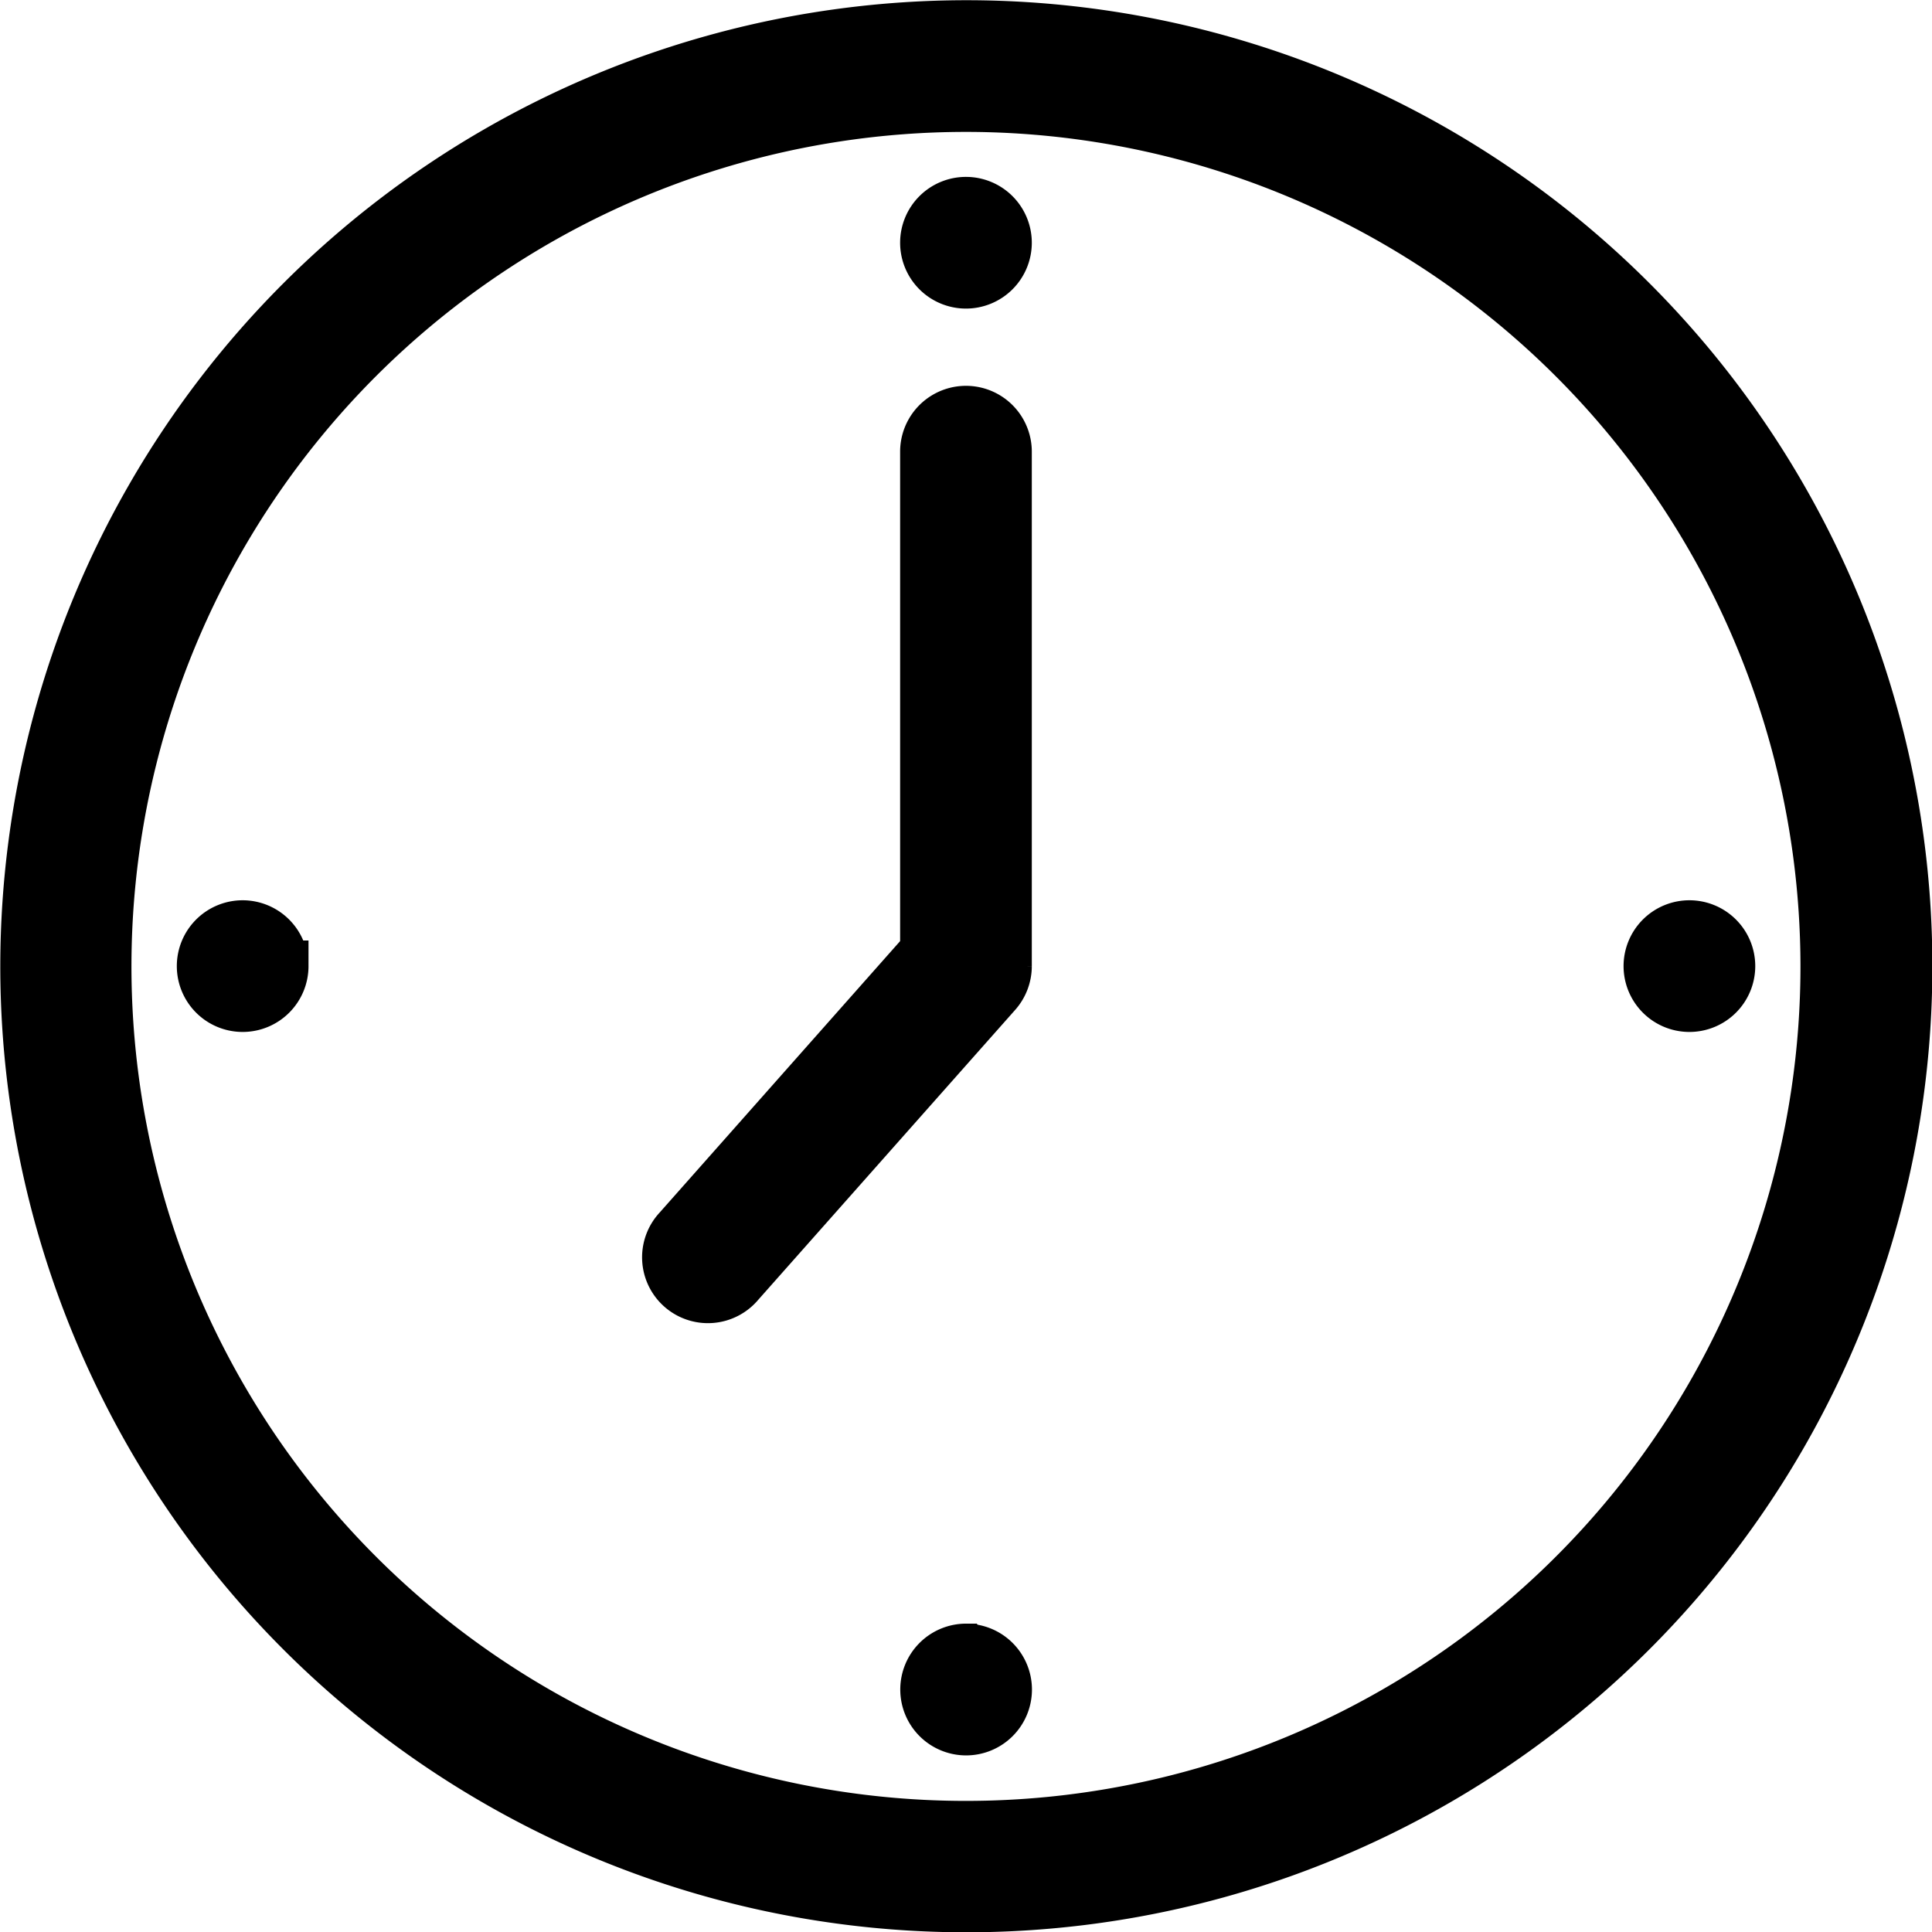
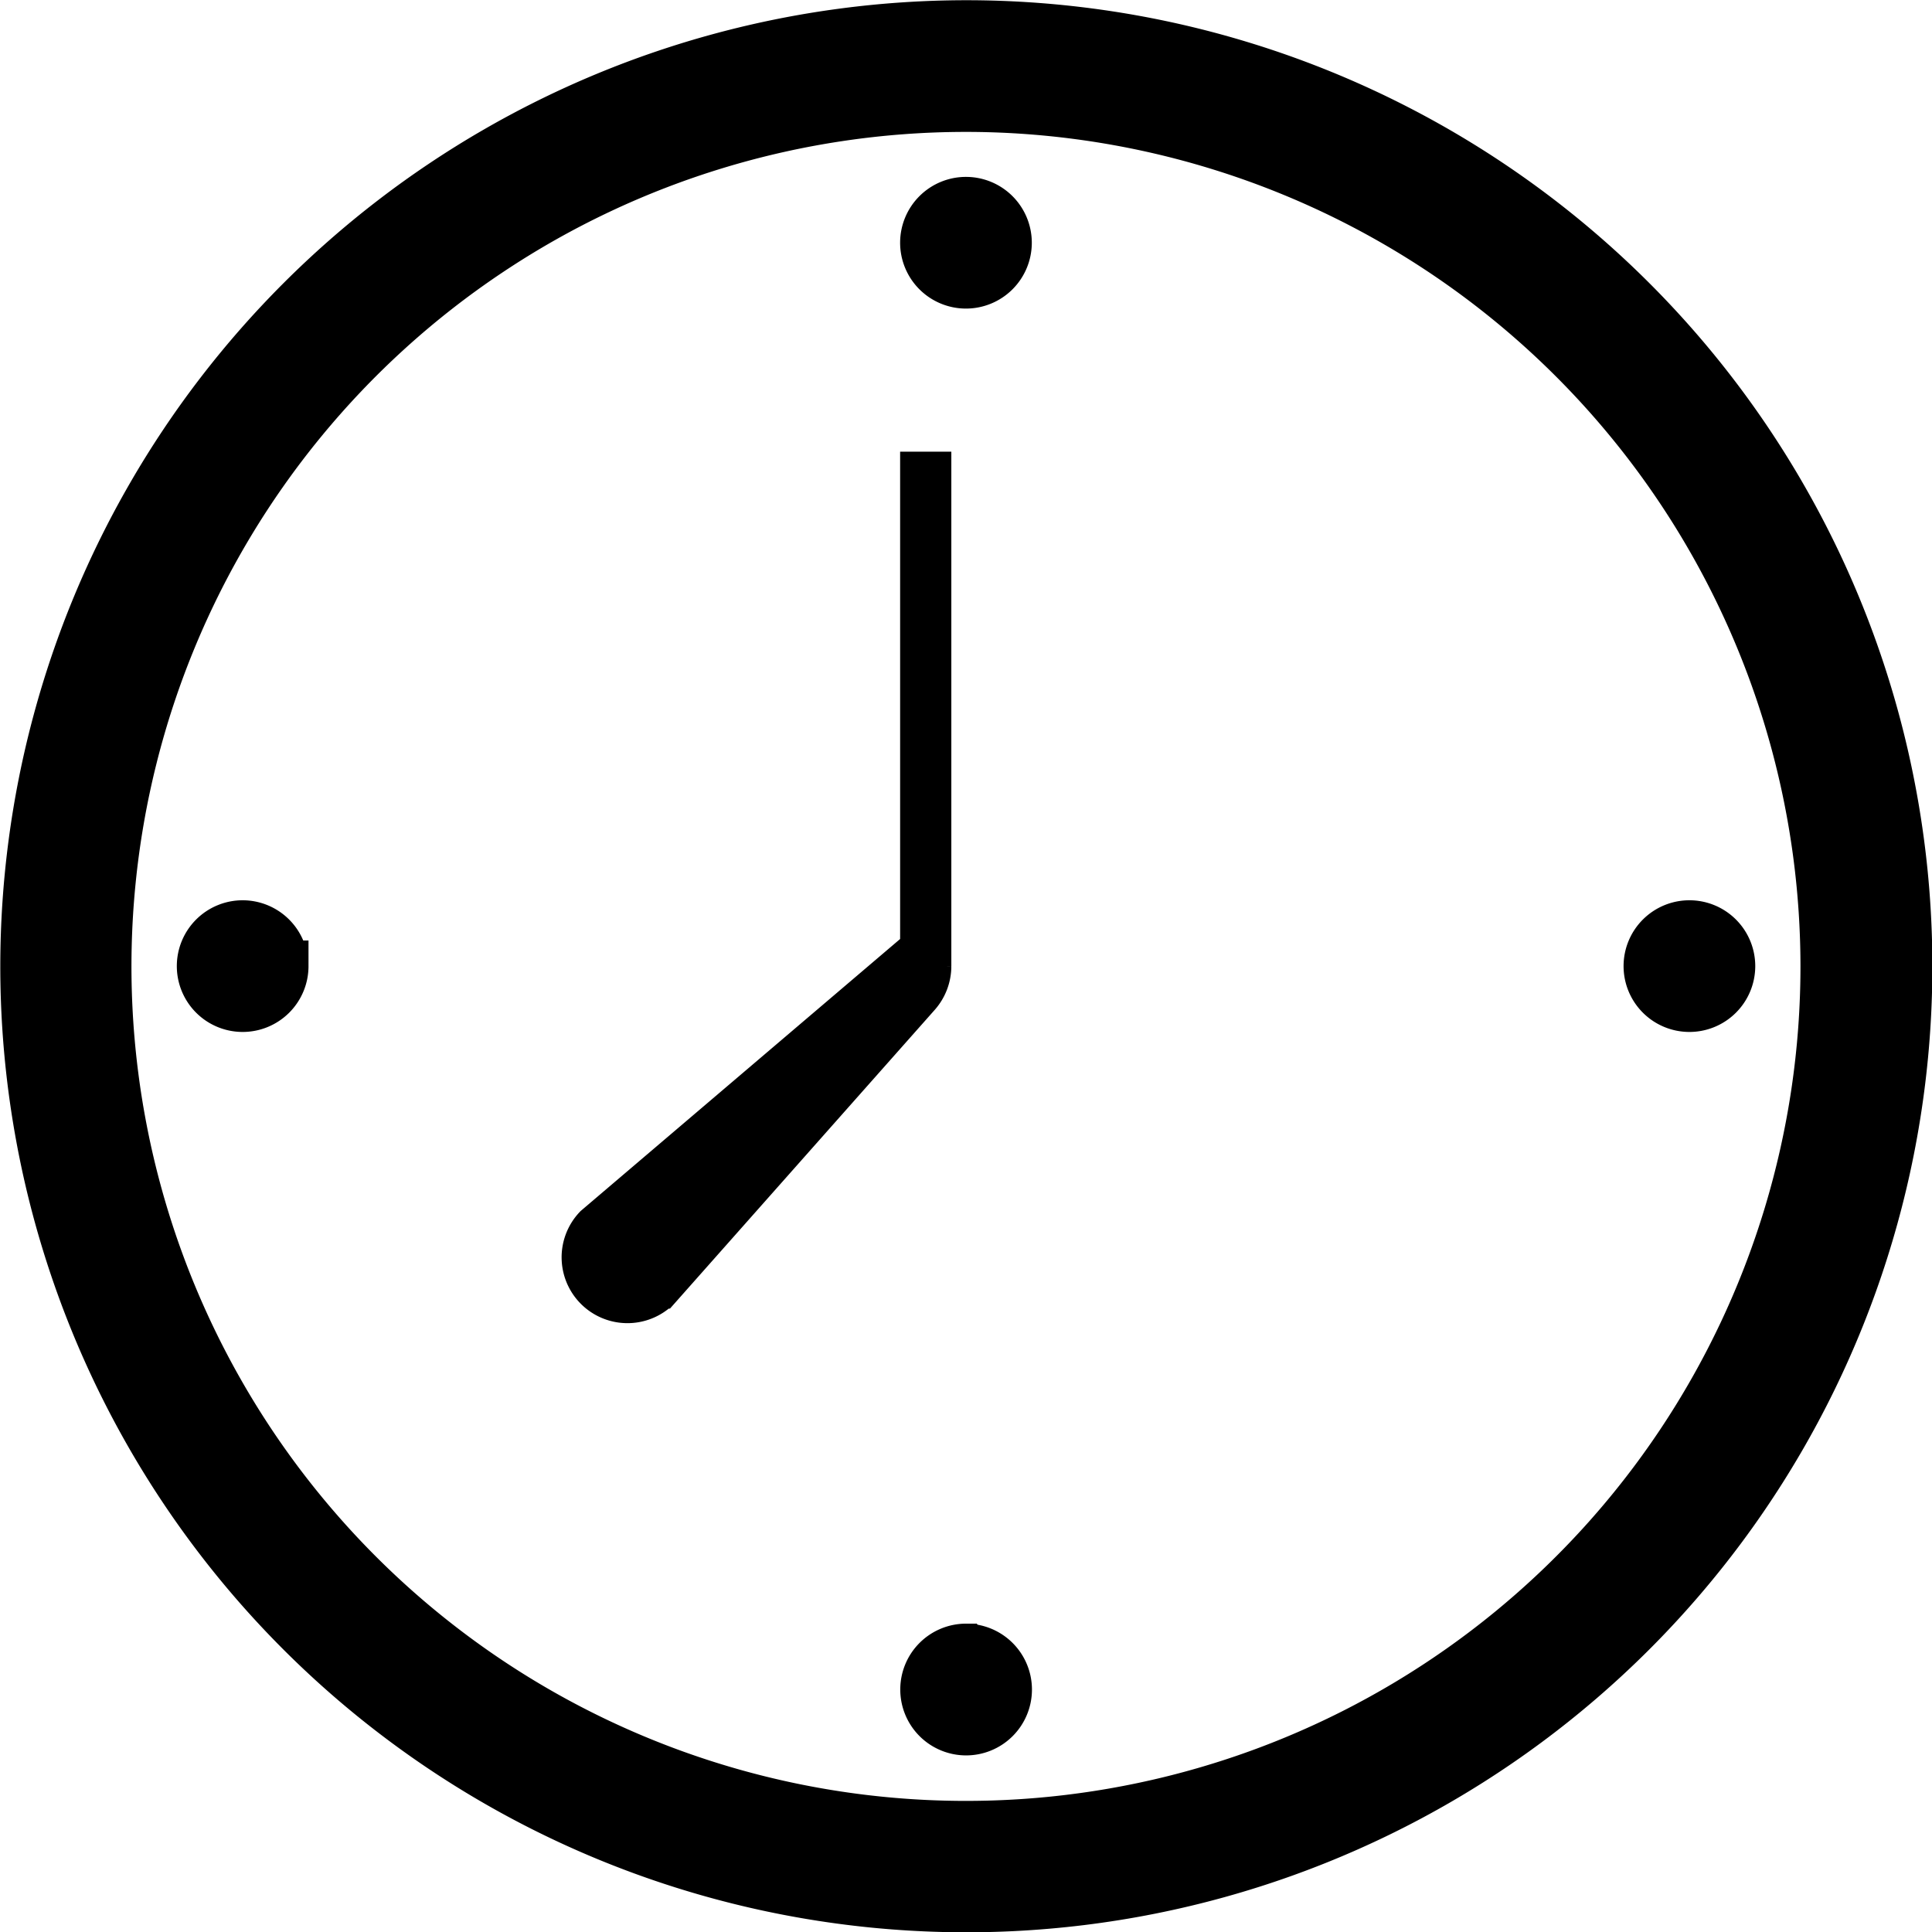
<svg xmlns="http://www.w3.org/2000/svg" width="26.409" height="26.41" viewBox="0 0 26.409 26.41">
-   <path id="Path_41329" data-name="Path 41329" d="M17.151,4.3A12.855,12.855,0,1,1,4.3,17.152,12.861,12.861,0,0,1,17.151,4.3Zm0,1.1A11.757,11.757,0,1,0,28.907,17.153,11.762,11.762,0,0,0,17.151,5.4ZM27.589,17.153a.55.55,0,1,1-.55-.55A.55.55,0,0,1,27.589,17.153Zm-19.776,0a.55.55,0,1,1-.55-.55A.55.55,0,0,1,7.812,17.153Zm9.339,9.339a.55.55,0,1,1-.55.55A.55.55,0,0,1,17.151,26.491ZM16.6,10.121a.55.55,0,1,1,1.1,0v7.032a.553.553,0,0,1-.138.365l-3.516,3.967a.55.55,0,1,1-.823-.729L16.6,16.944V10.121Zm.55-3.406a.55.55,0,1,1-.55.55A.55.55,0,0,1,17.151,6.715Z" transform="translate(-3.946 -3.947)" stroke="#000" stroke-width="0.7" fill-rule="evenodd" />
+   <path id="Path_41329" data-name="Path 41329" d="M17.151,4.3A12.855,12.855,0,1,1,4.3,17.152,12.861,12.861,0,0,1,17.151,4.3Zm0,1.1A11.757,11.757,0,1,0,28.907,17.153,11.762,11.762,0,0,0,17.151,5.4ZM27.589,17.153a.55.55,0,1,1-.55-.55A.55.55,0,0,1,27.589,17.153Zm-19.776,0a.55.55,0,1,1-.55-.55A.55.55,0,0,1,7.812,17.153Zm9.339,9.339a.55.55,0,1,1-.55.55A.55.55,0,0,1,17.151,26.491ZM16.6,10.121v7.032a.553.553,0,0,1-.138.365l-3.516,3.967a.55.55,0,1,1-.823-.729L16.6,16.944V10.121Zm.55-3.406a.55.55,0,1,1-.55.55A.55.55,0,0,1,17.151,6.715Z" transform="translate(-3.946 -3.947)" stroke="#000" stroke-width="0.7" fill-rule="evenodd" />
</svg>